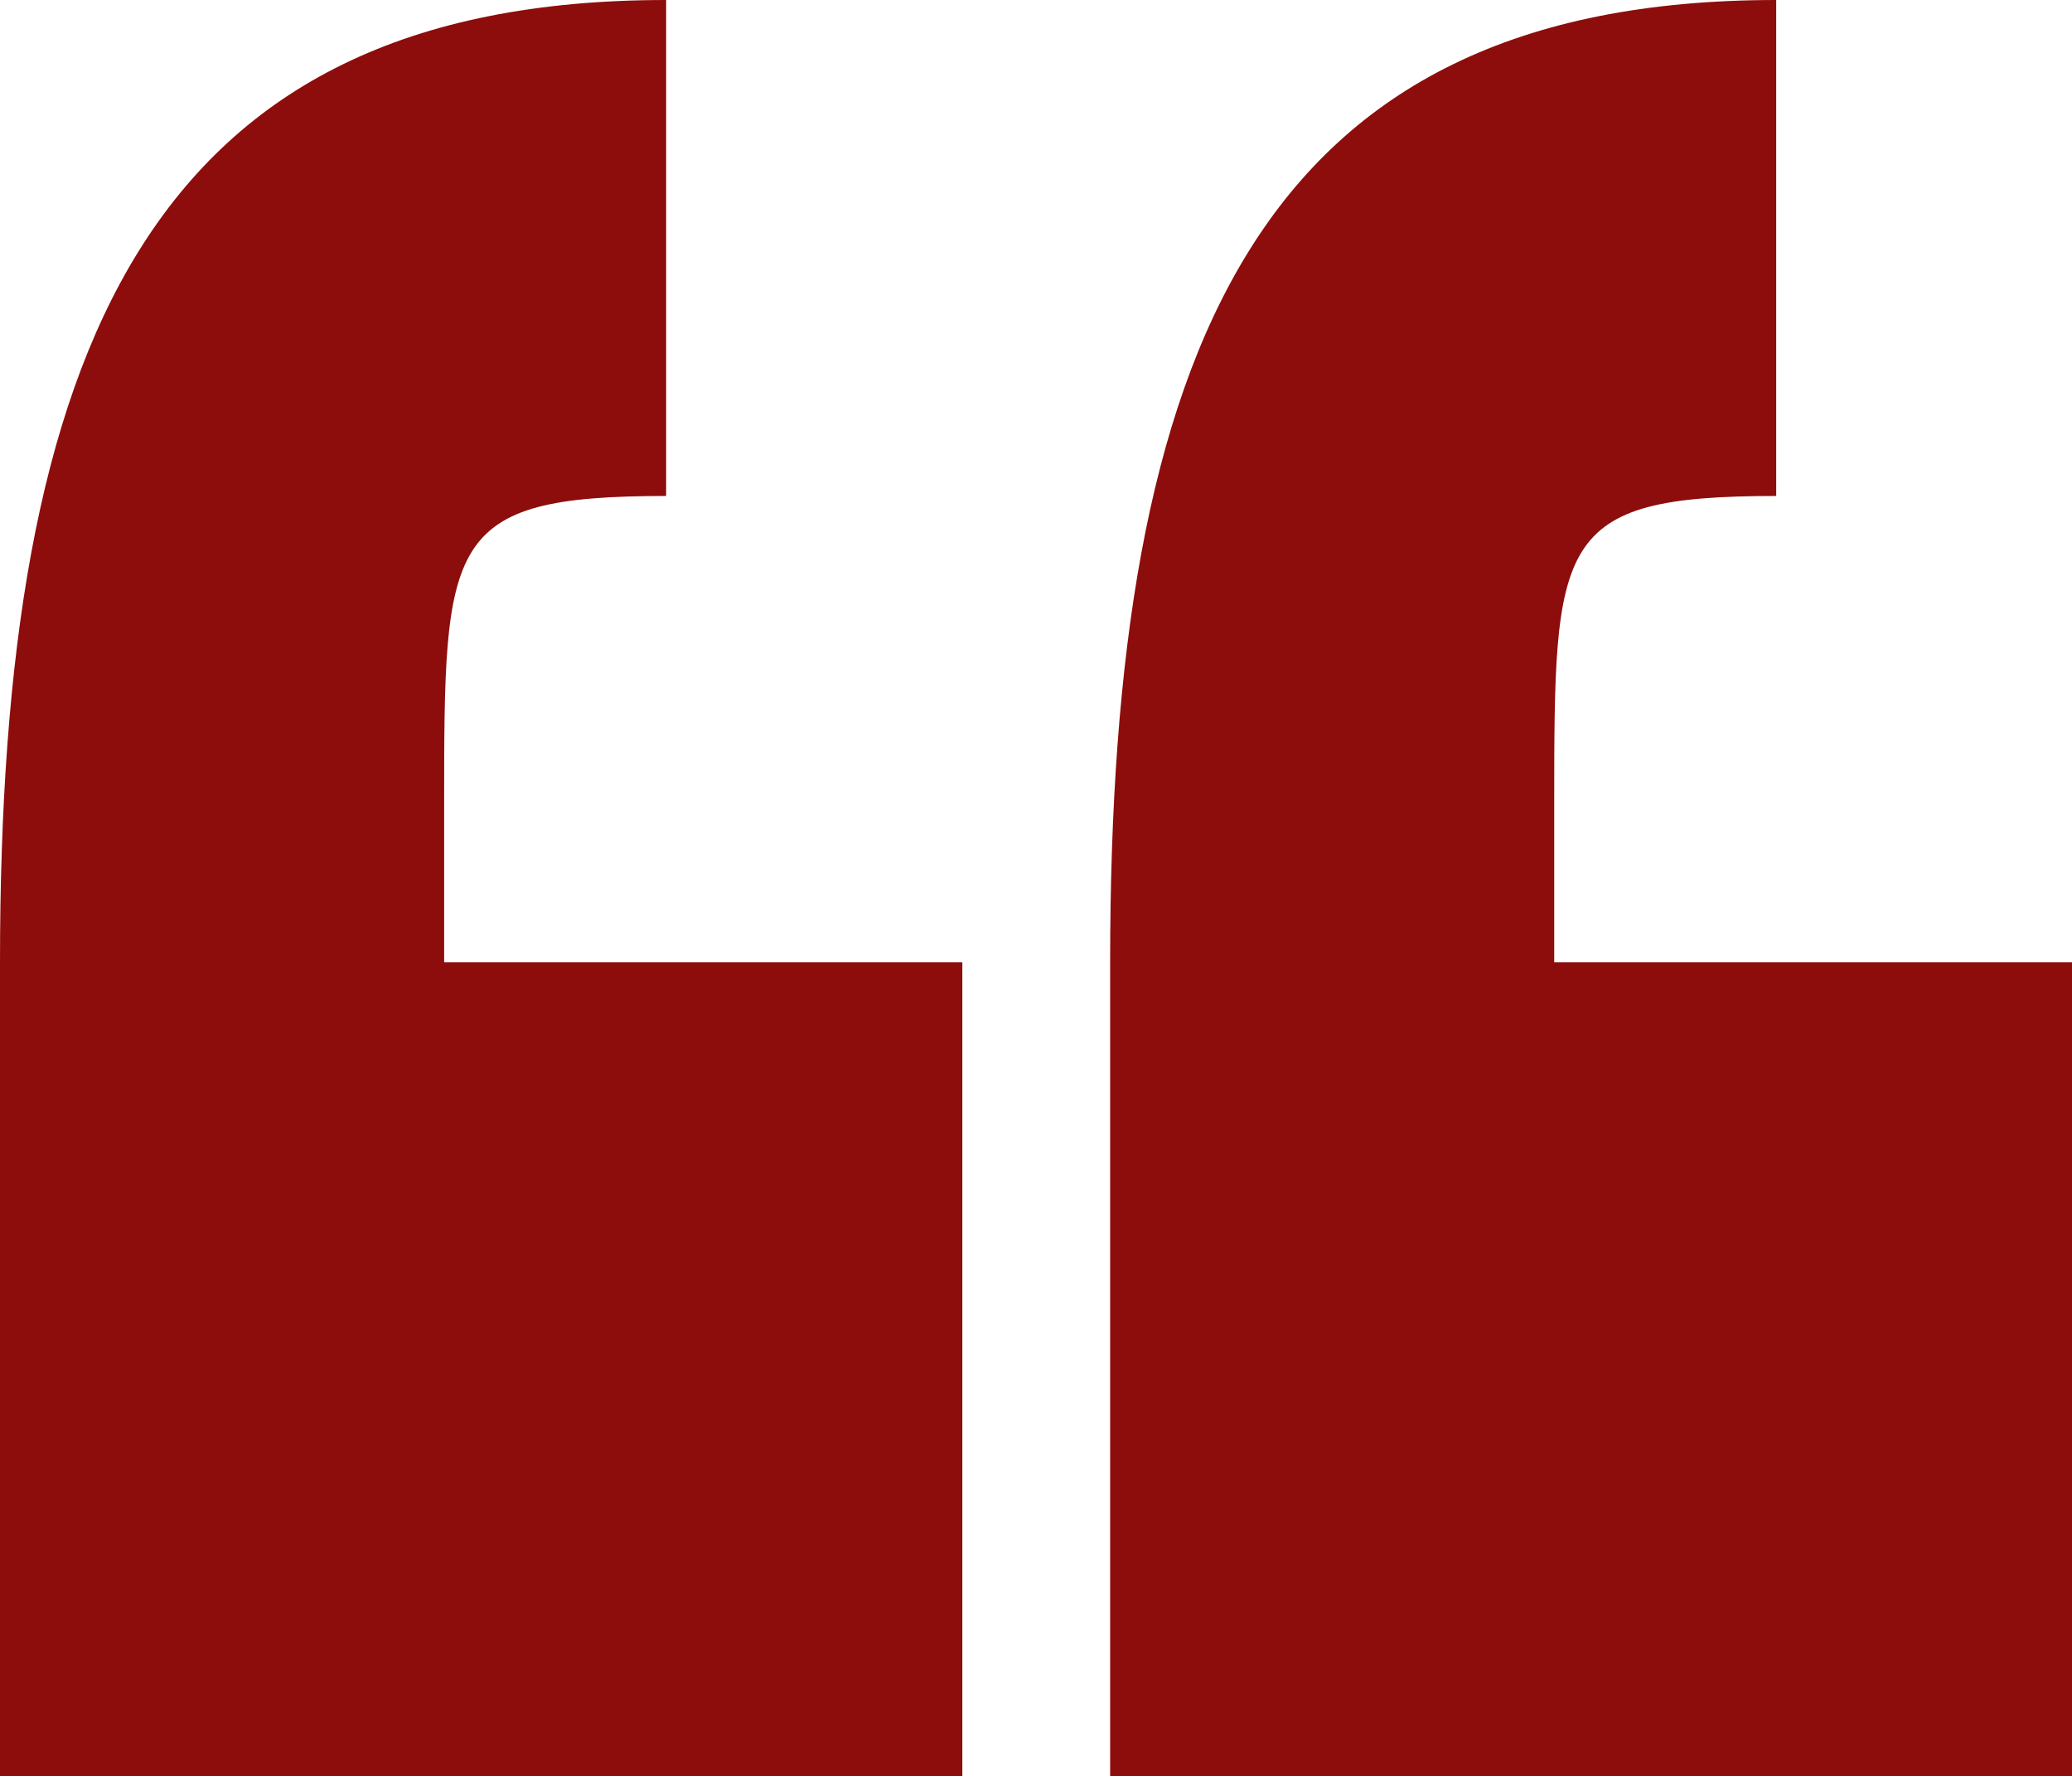
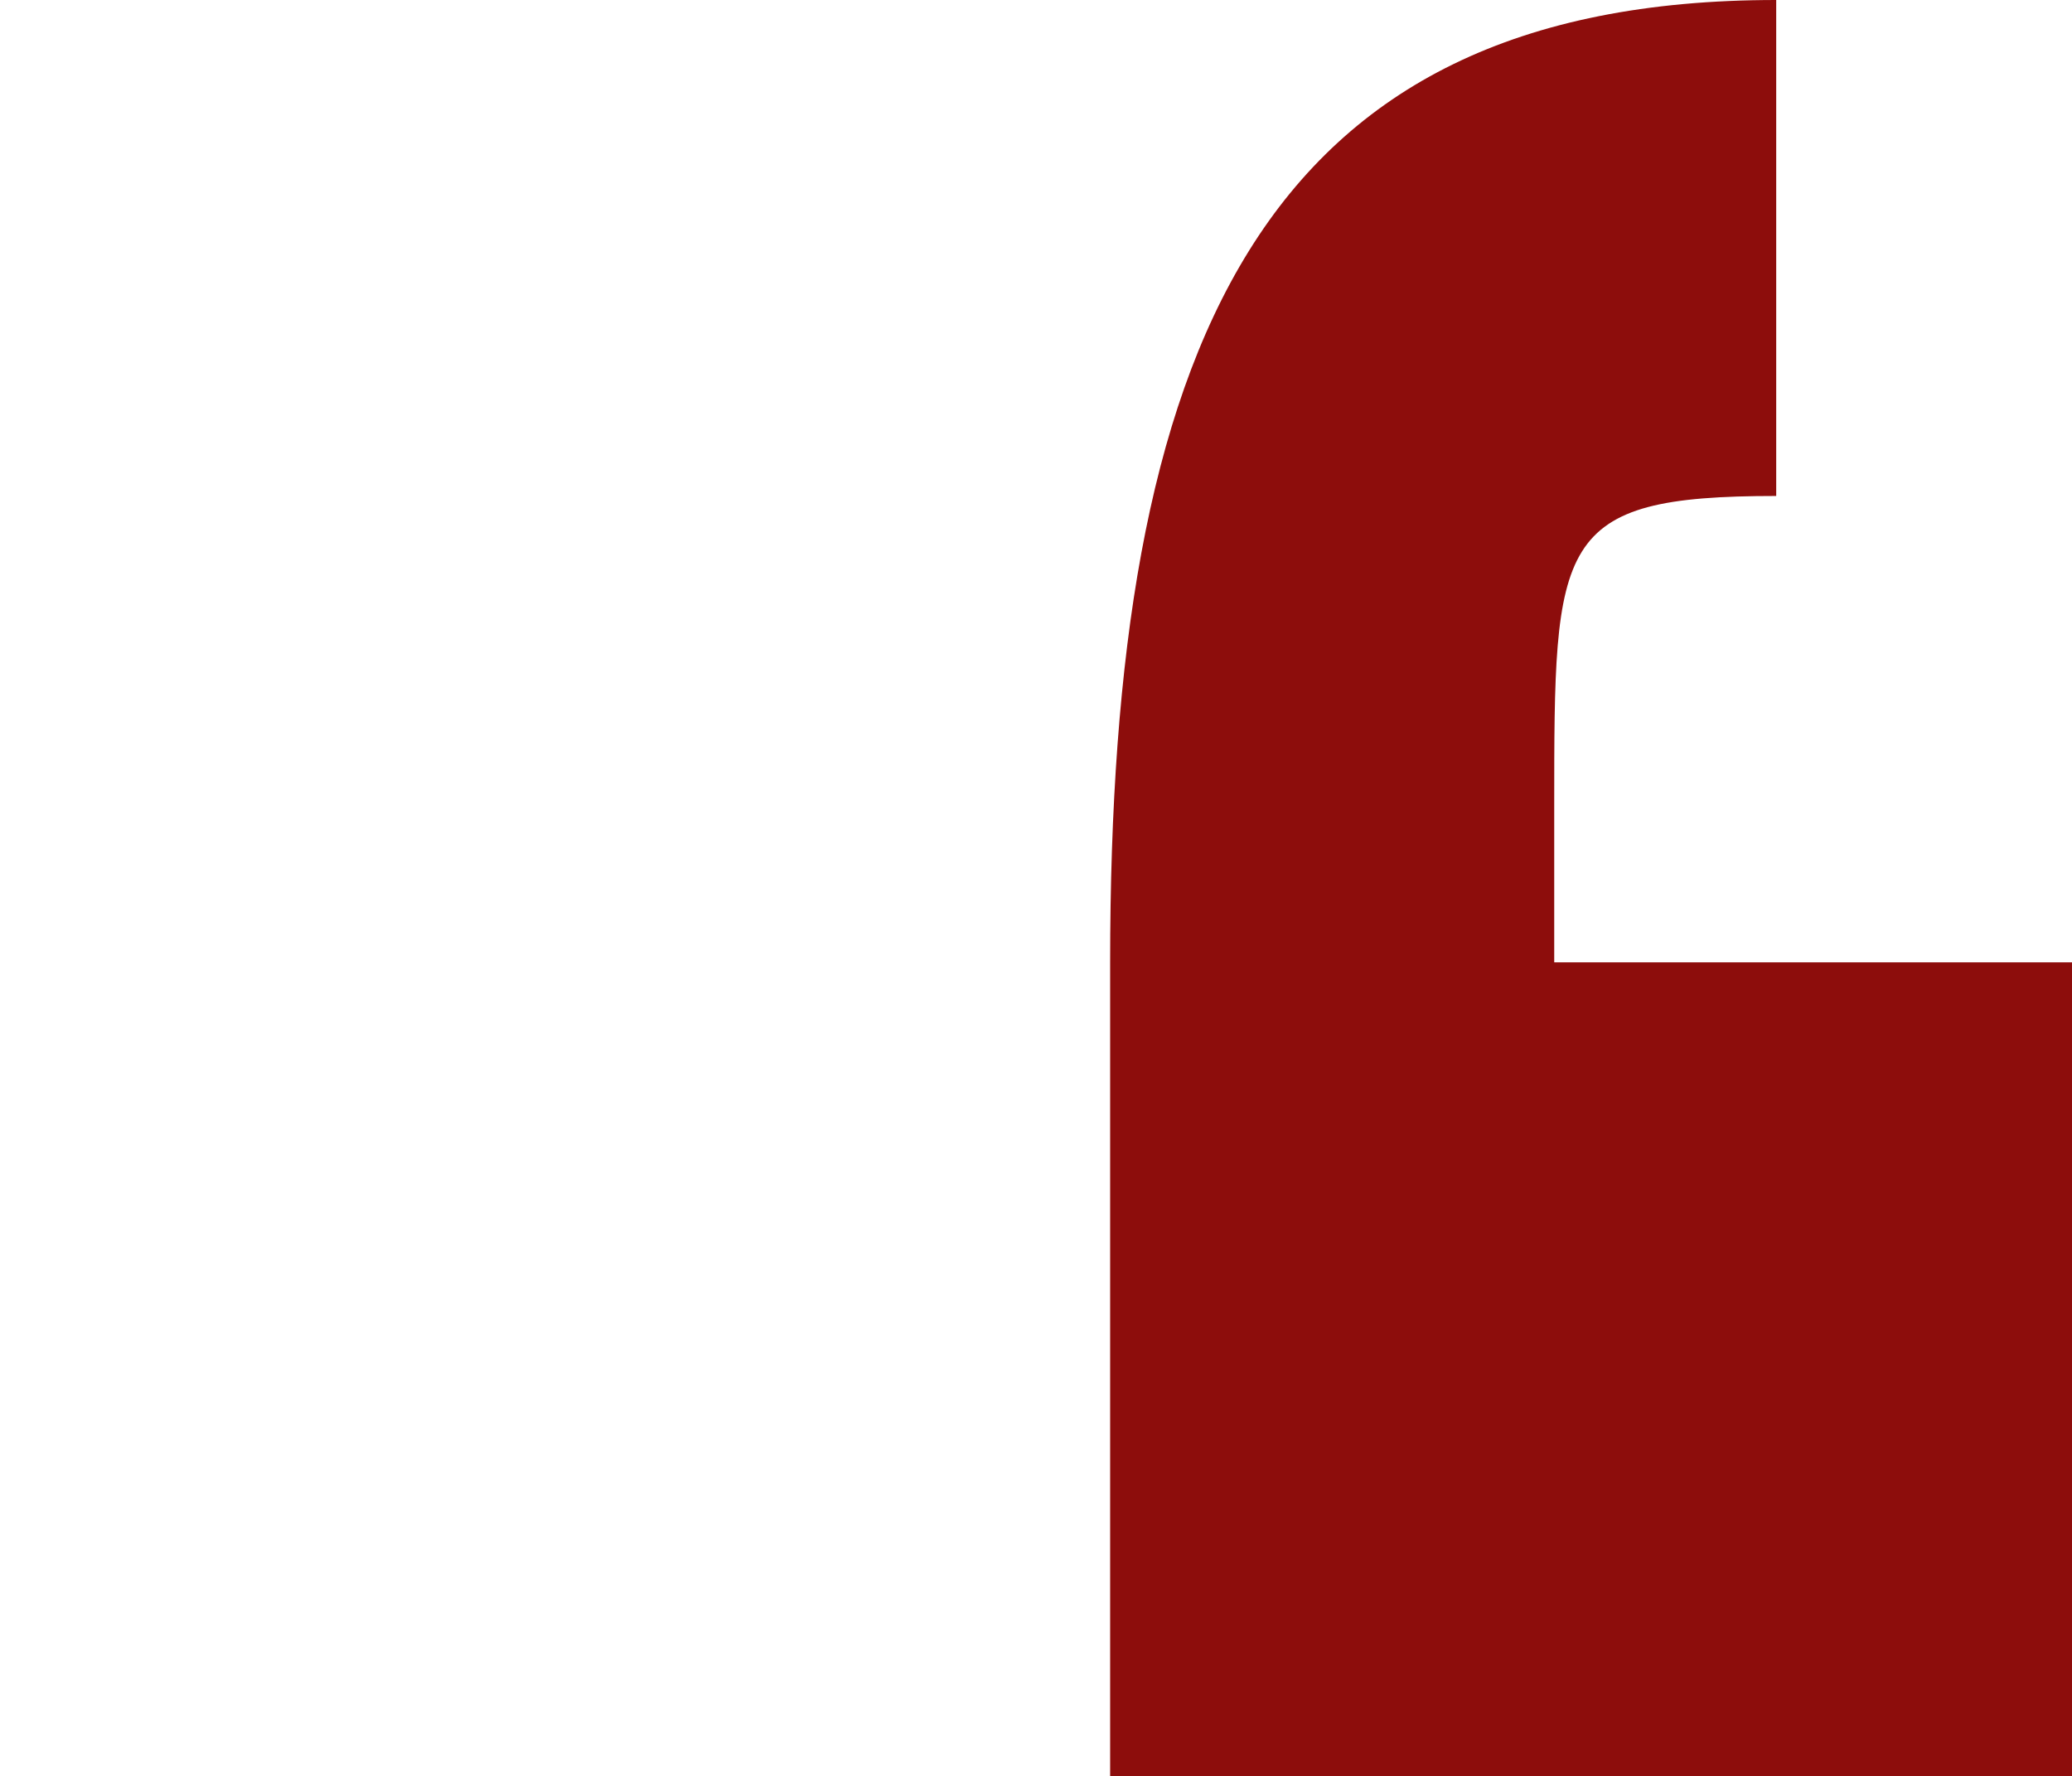
<svg xmlns="http://www.w3.org/2000/svg" width="56.06" height="48.061">
  <defs>
    <style>
            .cls-1{fill:#8d0d0c}
        </style>
  </defs>
  <g id="Grupo_1107" data-name="Grupo 1107" transform="translate(-654.47 -877.307)">
    <g id="quotation-marks" transform="translate(654.47 877.307)">
      <g id="c174_quotes">
-         <path id="Caminho_332" data-name="Caminho 332" class="cls-1" d="M12.017 23.686c0-7.211 0-8.414 6.006-8.414V1.852C4.009 1.852 0 11.274 0 27.891v22.022h26.037V27.891h-14.02z" transform="translate(0 -1.852)" />
        <path id="Caminho_333" data-name="Caminho 333" class="cls-1" d="M25.927 27.891v-4.205c0-7.211 0-8.414 6.006-8.414V1.852c-14.014 0-18.021 9.422-18.021 26.039v22.022h26.024V27.891H25.927z" transform="translate(16.124 -1.852)" />
      </g>
    </g>
  </g>
</svg>